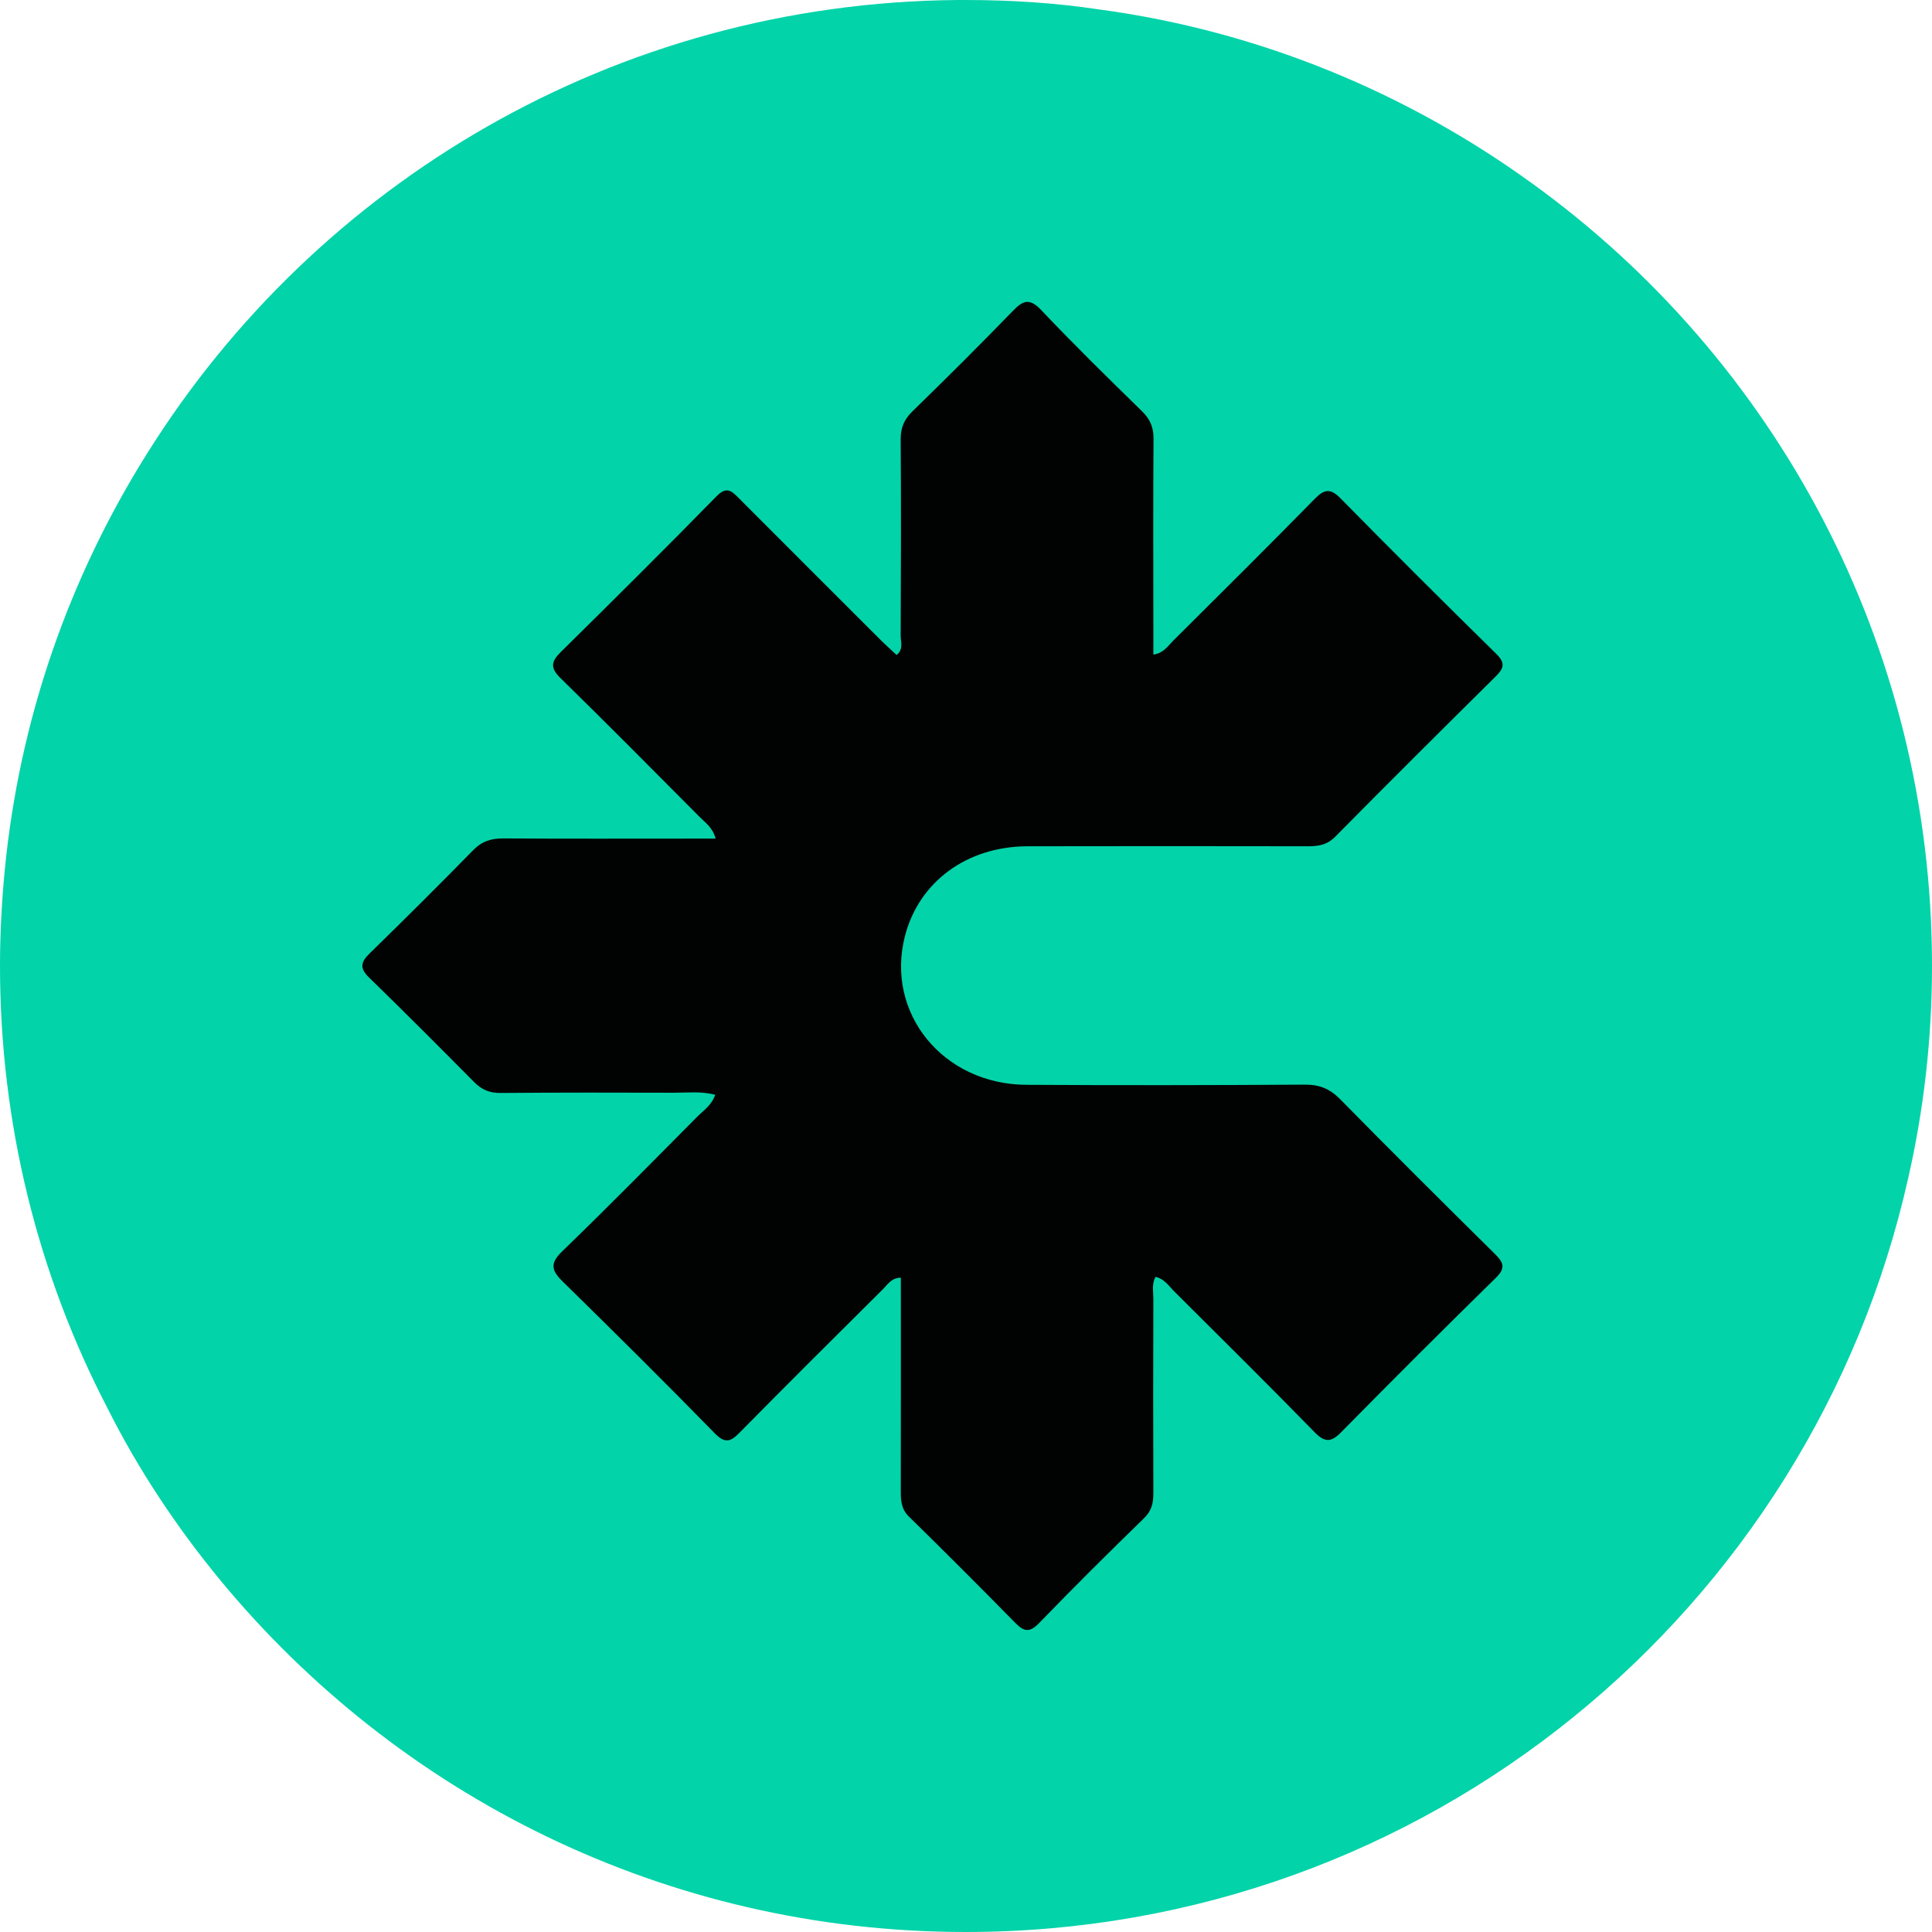
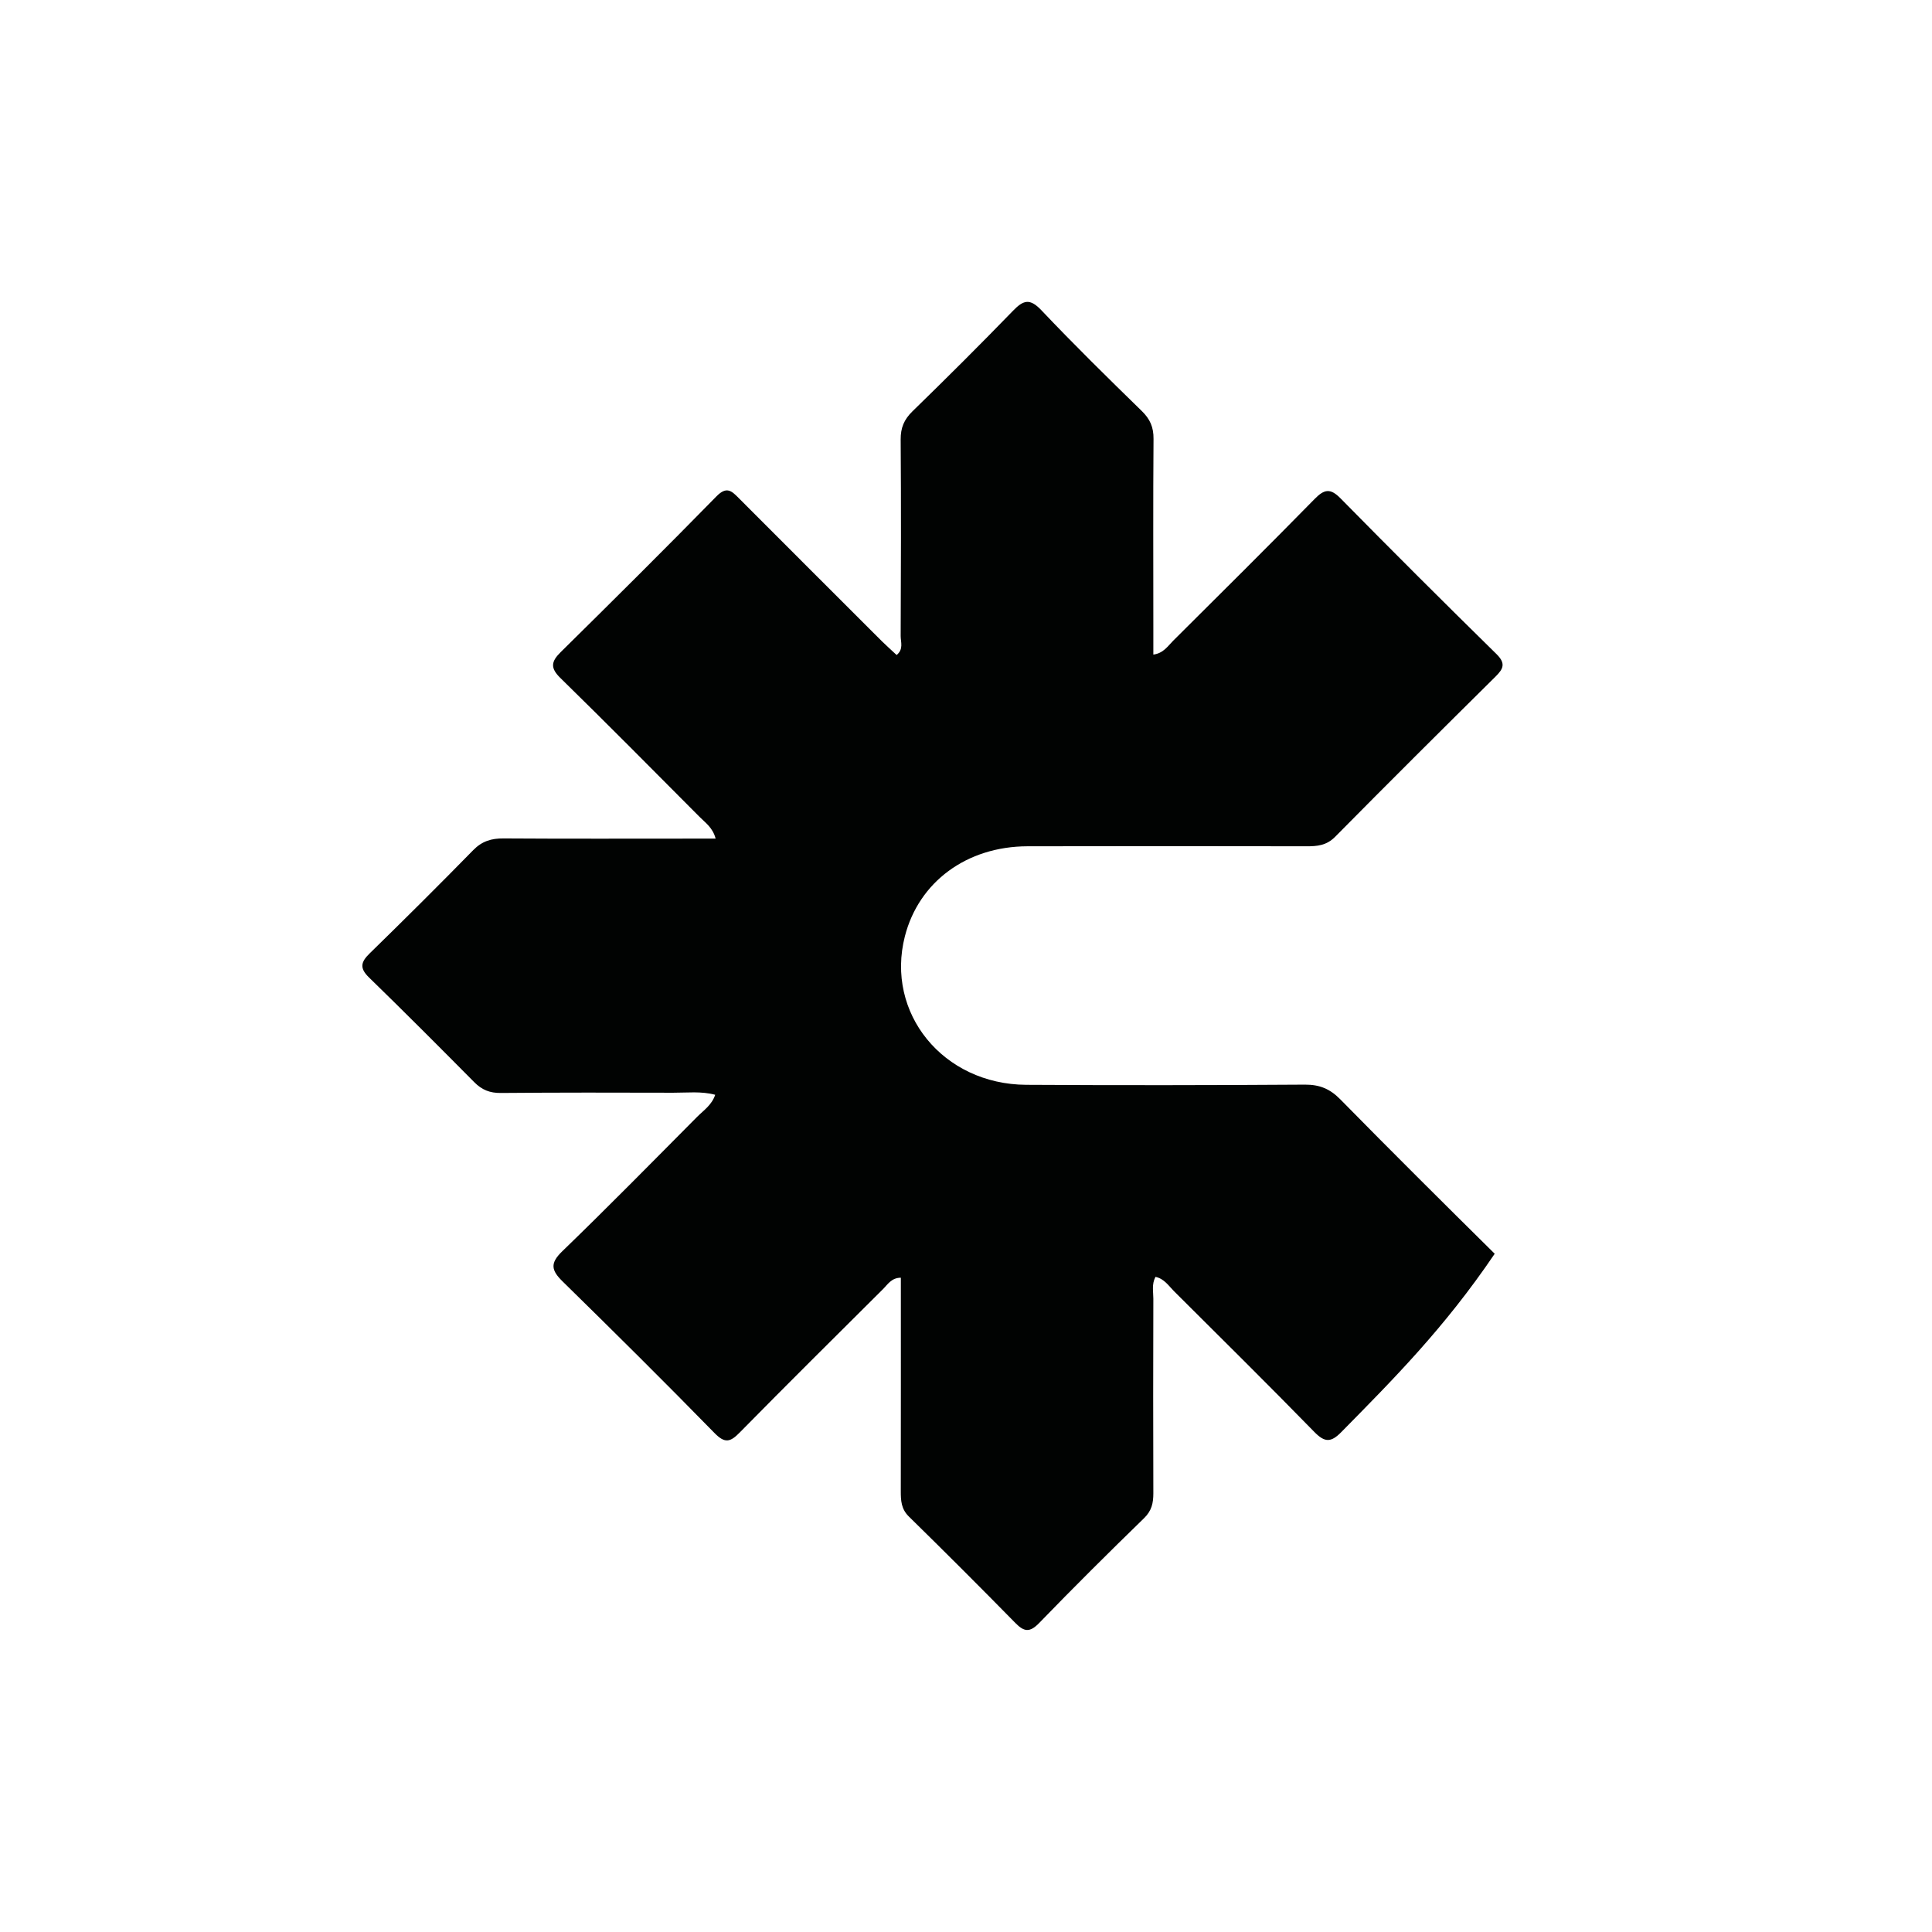
<svg xmlns="http://www.w3.org/2000/svg" width="32" height="32" viewBox="0 0 32 32" fill="none">
  <g clip-path="url(#clip0_5165_54)">
-     <path d="M32 15.995C32 17.203 31.865 18.381 31.604 19.521C30.001 26.668 23.626 32 15.995 32C11.021 32 6.587 29.73 3.651 26.176C2.927 25.297 2.289 24.34 1.777 23.317C0.637 21.124 0 18.632 0 15.995C0 15.464 0.029 14.942 0.077 14.43C0.319 11.909 1.149 9.562 2.434 7.515C5.235 3.033 10.19 0.048 15.86 0H15.995C16.739 0 17.483 0.048 18.197 0.155C20.854 0.512 23.307 1.536 25.384 3.043C29.392 5.94 32 10.664 32 15.995Z" fill="#02D3A8" />
-     <path d="M19.137 21.149C19.282 21.18 19.355 21.298 19.444 21.387C20.221 22.16 21 22.931 21.766 23.716C21.939 23.892 22.041 23.896 22.215 23.72C23.061 22.86 23.915 22.007 24.776 21.162C24.944 20.997 24.897 20.905 24.755 20.765C23.897 19.917 23.041 19.067 22.195 18.206C22.025 18.034 21.855 17.963 21.613 17.965C20.074 17.975 18.535 17.977 16.996 17.968C15.617 17.96 14.66 16.779 14.986 15.507C15.217 14.606 16.009 14.02 17.017 14.017C18.556 14.012 20.094 14.015 21.634 14.017C21.814 14.017 21.97 14.004 22.114 13.858C22.993 12.967 23.88 12.085 24.769 11.205C24.901 11.075 24.94 10.986 24.784 10.833C23.915 9.979 23.053 9.119 22.199 8.252C22.032 8.082 21.932 8.102 21.774 8.262C21 9.053 20.213 9.833 19.428 10.614C19.341 10.701 19.268 10.819 19.101 10.841C19.101 10.677 19.101 10.534 19.101 10.391C19.101 9.35 19.096 8.31 19.104 7.269C19.105 7.076 19.047 6.941 18.909 6.806C18.346 6.258 17.785 5.707 17.246 5.137C17.056 4.937 16.948 4.97 16.777 5.146C16.23 5.71 15.673 6.265 15.11 6.814C14.972 6.949 14.915 7.086 14.916 7.279C14.924 8.364 14.921 9.449 14.916 10.534C14.916 10.634 14.967 10.752 14.849 10.848C14.766 10.771 14.684 10.698 14.607 10.621C13.815 9.832 13.023 9.041 12.235 8.249C12.115 8.129 12.033 8.05 11.866 8.22C11.014 9.089 10.15 9.947 9.283 10.803C9.124 10.96 9.111 11.065 9.281 11.231C10.057 11.989 10.82 12.76 11.585 13.53C11.68 13.625 11.803 13.704 11.851 13.889C11.712 13.889 11.603 13.889 11.495 13.889C10.443 13.889 9.391 13.893 8.339 13.886C8.138 13.885 7.982 13.932 7.837 14.079C7.272 14.656 6.699 15.226 6.121 15.791C5.972 15.935 5.951 16.036 6.111 16.191C6.698 16.761 7.277 17.341 7.853 17.923C7.979 18.051 8.113 18.104 8.293 18.103C9.245 18.096 10.197 18.096 11.149 18.099C11.378 18.1 11.611 18.07 11.844 18.133C11.788 18.302 11.653 18.389 11.546 18.497C10.804 19.243 10.066 19.993 9.311 20.724C9.104 20.924 9.131 21.042 9.318 21.225C10.164 22.054 11.005 22.889 11.833 23.736C12.006 23.912 12.095 23.884 12.25 23.727C13.034 22.93 13.828 22.142 14.62 21.354C14.7 21.275 14.763 21.163 14.919 21.162C14.919 22.351 14.92 23.524 14.918 24.697C14.918 24.854 14.924 24.994 15.053 25.12C15.646 25.7 16.233 26.288 16.814 26.88C16.959 27.027 17.053 27.045 17.21 26.882C17.779 26.293 18.36 25.717 18.947 25.145C19.073 25.023 19.102 24.894 19.101 24.733C19.098 23.659 19.099 22.584 19.101 21.51C19.101 21.393 19.072 21.271 19.135 21.151L19.137 21.149Z" fill="#02D3A8" />
-     <path d="M19.137 21.151C19.074 21.272 19.103 21.394 19.103 21.511C19.1 22.585 19.099 23.659 19.103 24.733C19.103 24.895 19.076 25.023 18.949 25.146C18.362 25.717 17.781 26.294 17.212 26.882C17.054 27.045 16.961 27.028 16.816 26.88C16.235 26.288 15.648 25.701 15.055 25.12C14.926 24.994 14.92 24.855 14.92 24.698C14.922 23.525 14.921 22.352 14.921 21.163C14.765 21.163 14.702 21.276 14.623 21.354C13.83 22.143 13.036 22.93 12.252 23.727C12.097 23.885 12.008 23.913 11.835 23.736C11.007 22.889 10.166 22.055 9.32 21.226C9.132 21.042 9.105 20.925 9.313 20.725C10.069 19.994 10.806 19.244 11.548 18.497C11.655 18.39 11.79 18.302 11.846 18.133C11.612 18.071 11.38 18.1 11.151 18.099C10.199 18.096 9.247 18.095 8.295 18.103C8.114 18.105 7.981 18.052 7.855 17.924C7.278 17.342 6.7 16.762 6.113 16.191C5.953 16.036 5.974 15.936 6.123 15.791C6.701 15.227 7.274 14.657 7.839 14.08C7.984 13.932 8.14 13.885 8.341 13.887C9.393 13.894 10.445 13.89 11.497 13.89C11.605 13.89 11.714 13.89 11.853 13.89C11.805 13.706 11.681 13.626 11.587 13.53C10.822 12.761 10.059 11.99 9.283 11.231C9.113 11.065 9.126 10.96 9.285 10.803C10.152 9.948 11.016 9.09 11.868 8.22C12.034 8.051 12.117 8.129 12.236 8.25C13.025 9.042 13.817 9.831 14.608 10.622C14.686 10.699 14.768 10.771 14.851 10.849C14.969 10.753 14.918 10.634 14.918 10.535C14.923 9.449 14.926 8.365 14.918 7.279C14.917 7.087 14.973 6.95 15.112 6.814C15.675 6.266 16.232 5.711 16.779 5.147C16.95 4.97 17.057 4.937 17.248 5.138C17.788 5.708 18.349 6.259 18.911 6.807C19.049 6.941 19.108 7.077 19.106 7.269C19.098 8.31 19.103 9.351 19.103 10.392C19.103 10.535 19.103 10.678 19.103 10.842C19.27 10.82 19.343 10.701 19.43 10.614C20.215 9.833 21.001 9.053 21.776 8.263C21.934 8.102 22.034 8.083 22.201 8.252C23.055 9.12 23.917 9.98 24.786 10.833C24.942 10.987 24.903 11.076 24.771 11.206C23.882 12.086 22.995 12.968 22.116 13.858C21.972 14.005 21.816 14.018 21.636 14.017C20.096 14.015 18.558 14.013 17.018 14.017C16.011 14.02 15.219 14.607 14.988 15.507C14.662 16.78 15.619 17.96 16.998 17.968C18.537 17.977 20.076 17.975 21.615 17.965C21.856 17.964 22.027 18.034 22.197 18.206C23.043 19.067 23.899 19.918 24.757 20.766C24.899 20.905 24.946 20.998 24.778 21.163C23.917 22.007 23.062 22.86 22.216 23.72C22.043 23.896 21.941 23.893 21.768 23.716C21.003 22.932 20.223 22.161 19.446 21.387C19.357 21.298 19.284 21.18 19.139 21.149L19.137 21.151Z" fill="#010302" />
+     <path d="M19.137 21.151C19.074 21.272 19.103 21.394 19.103 21.511C19.1 22.585 19.099 23.659 19.103 24.733C19.103 24.895 19.076 25.023 18.949 25.146C18.362 25.717 17.781 26.294 17.212 26.882C17.054 27.045 16.961 27.028 16.816 26.88C16.235 26.288 15.648 25.701 15.055 25.12C14.926 24.994 14.92 24.855 14.92 24.698C14.922 23.525 14.921 22.352 14.921 21.163C14.765 21.163 14.702 21.276 14.623 21.354C13.83 22.143 13.036 22.93 12.252 23.727C12.097 23.885 12.008 23.913 11.835 23.736C11.007 22.889 10.166 22.055 9.32 21.226C9.132 21.042 9.105 20.925 9.313 20.725C10.069 19.994 10.806 19.244 11.548 18.497C11.655 18.39 11.79 18.302 11.846 18.133C11.612 18.071 11.38 18.1 11.151 18.099C10.199 18.096 9.247 18.095 8.295 18.103C8.114 18.105 7.981 18.052 7.855 17.924C7.278 17.342 6.7 16.762 6.113 16.191C5.953 16.036 5.974 15.936 6.123 15.791C6.701 15.227 7.274 14.657 7.839 14.08C7.984 13.932 8.14 13.885 8.341 13.887C9.393 13.894 10.445 13.89 11.497 13.89C11.605 13.89 11.714 13.89 11.853 13.89C11.805 13.706 11.681 13.626 11.587 13.53C10.822 12.761 10.059 11.99 9.283 11.231C9.113 11.065 9.126 10.96 9.285 10.803C10.152 9.948 11.016 9.09 11.868 8.22C12.034 8.051 12.117 8.129 12.236 8.25C13.025 9.042 13.817 9.831 14.608 10.622C14.686 10.699 14.768 10.771 14.851 10.849C14.969 10.753 14.918 10.634 14.918 10.535C14.923 9.449 14.926 8.365 14.918 7.279C14.917 7.087 14.973 6.95 15.112 6.814C15.675 6.266 16.232 5.711 16.779 5.147C16.95 4.97 17.057 4.937 17.248 5.138C17.788 5.708 18.349 6.259 18.911 6.807C19.049 6.941 19.108 7.077 19.106 7.269C19.098 8.31 19.103 9.351 19.103 10.392C19.103 10.535 19.103 10.678 19.103 10.842C19.27 10.82 19.343 10.701 19.43 10.614C20.215 9.833 21.001 9.053 21.776 8.263C21.934 8.102 22.034 8.083 22.201 8.252C23.055 9.12 23.917 9.98 24.786 10.833C24.942 10.987 24.903 11.076 24.771 11.206C23.882 12.086 22.995 12.968 22.116 13.858C21.972 14.005 21.816 14.018 21.636 14.017C20.096 14.015 18.558 14.013 17.018 14.017C16.011 14.02 15.219 14.607 14.988 15.507C14.662 16.78 15.619 17.96 16.998 17.968C18.537 17.977 20.076 17.975 21.615 17.965C21.856 17.964 22.027 18.034 22.197 18.206C23.043 19.067 23.899 19.918 24.757 20.766C23.917 22.007 23.062 22.86 22.216 23.72C22.043 23.896 21.941 23.893 21.768 23.716C21.003 22.932 20.223 22.161 19.446 21.387C19.357 21.298 19.284 21.18 19.139 21.149L19.137 21.151Z" fill="#010302" />
  </g>
  <defs>
    <clipPath id="clip0_5165_54">
      <rect width="32" height="32" fill="white" />
    </clipPath>
  </defs>
</svg>